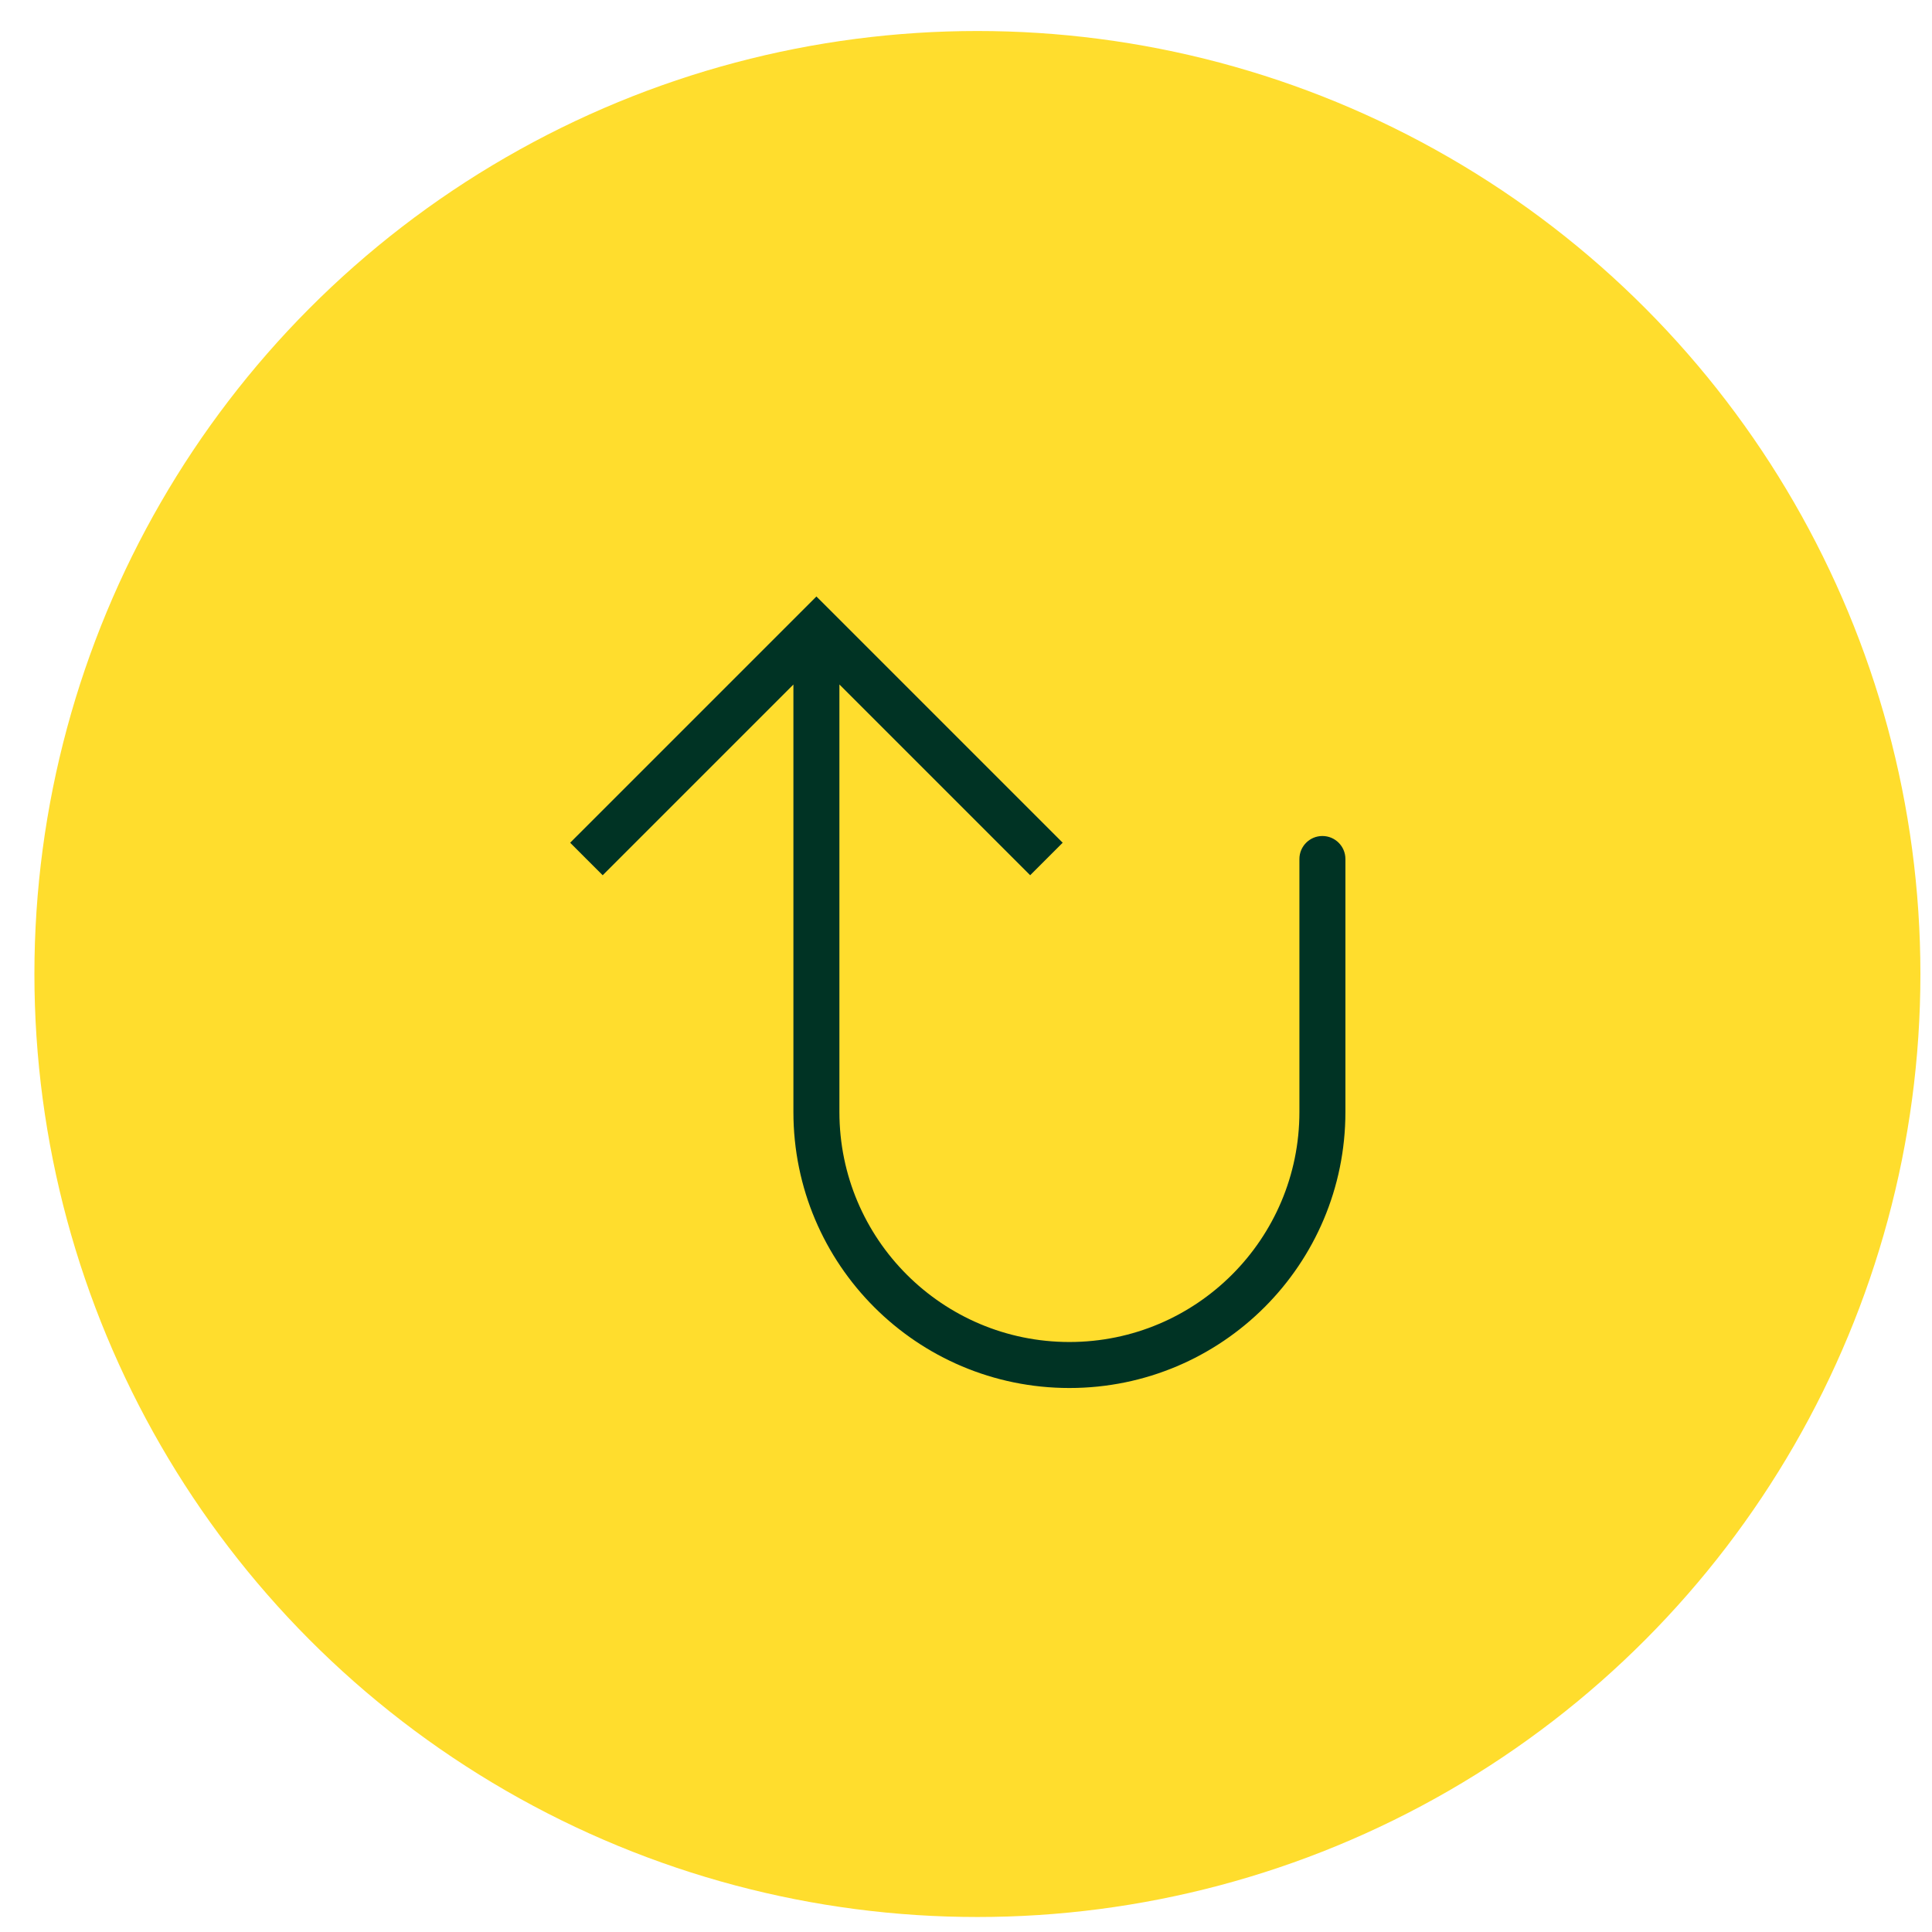
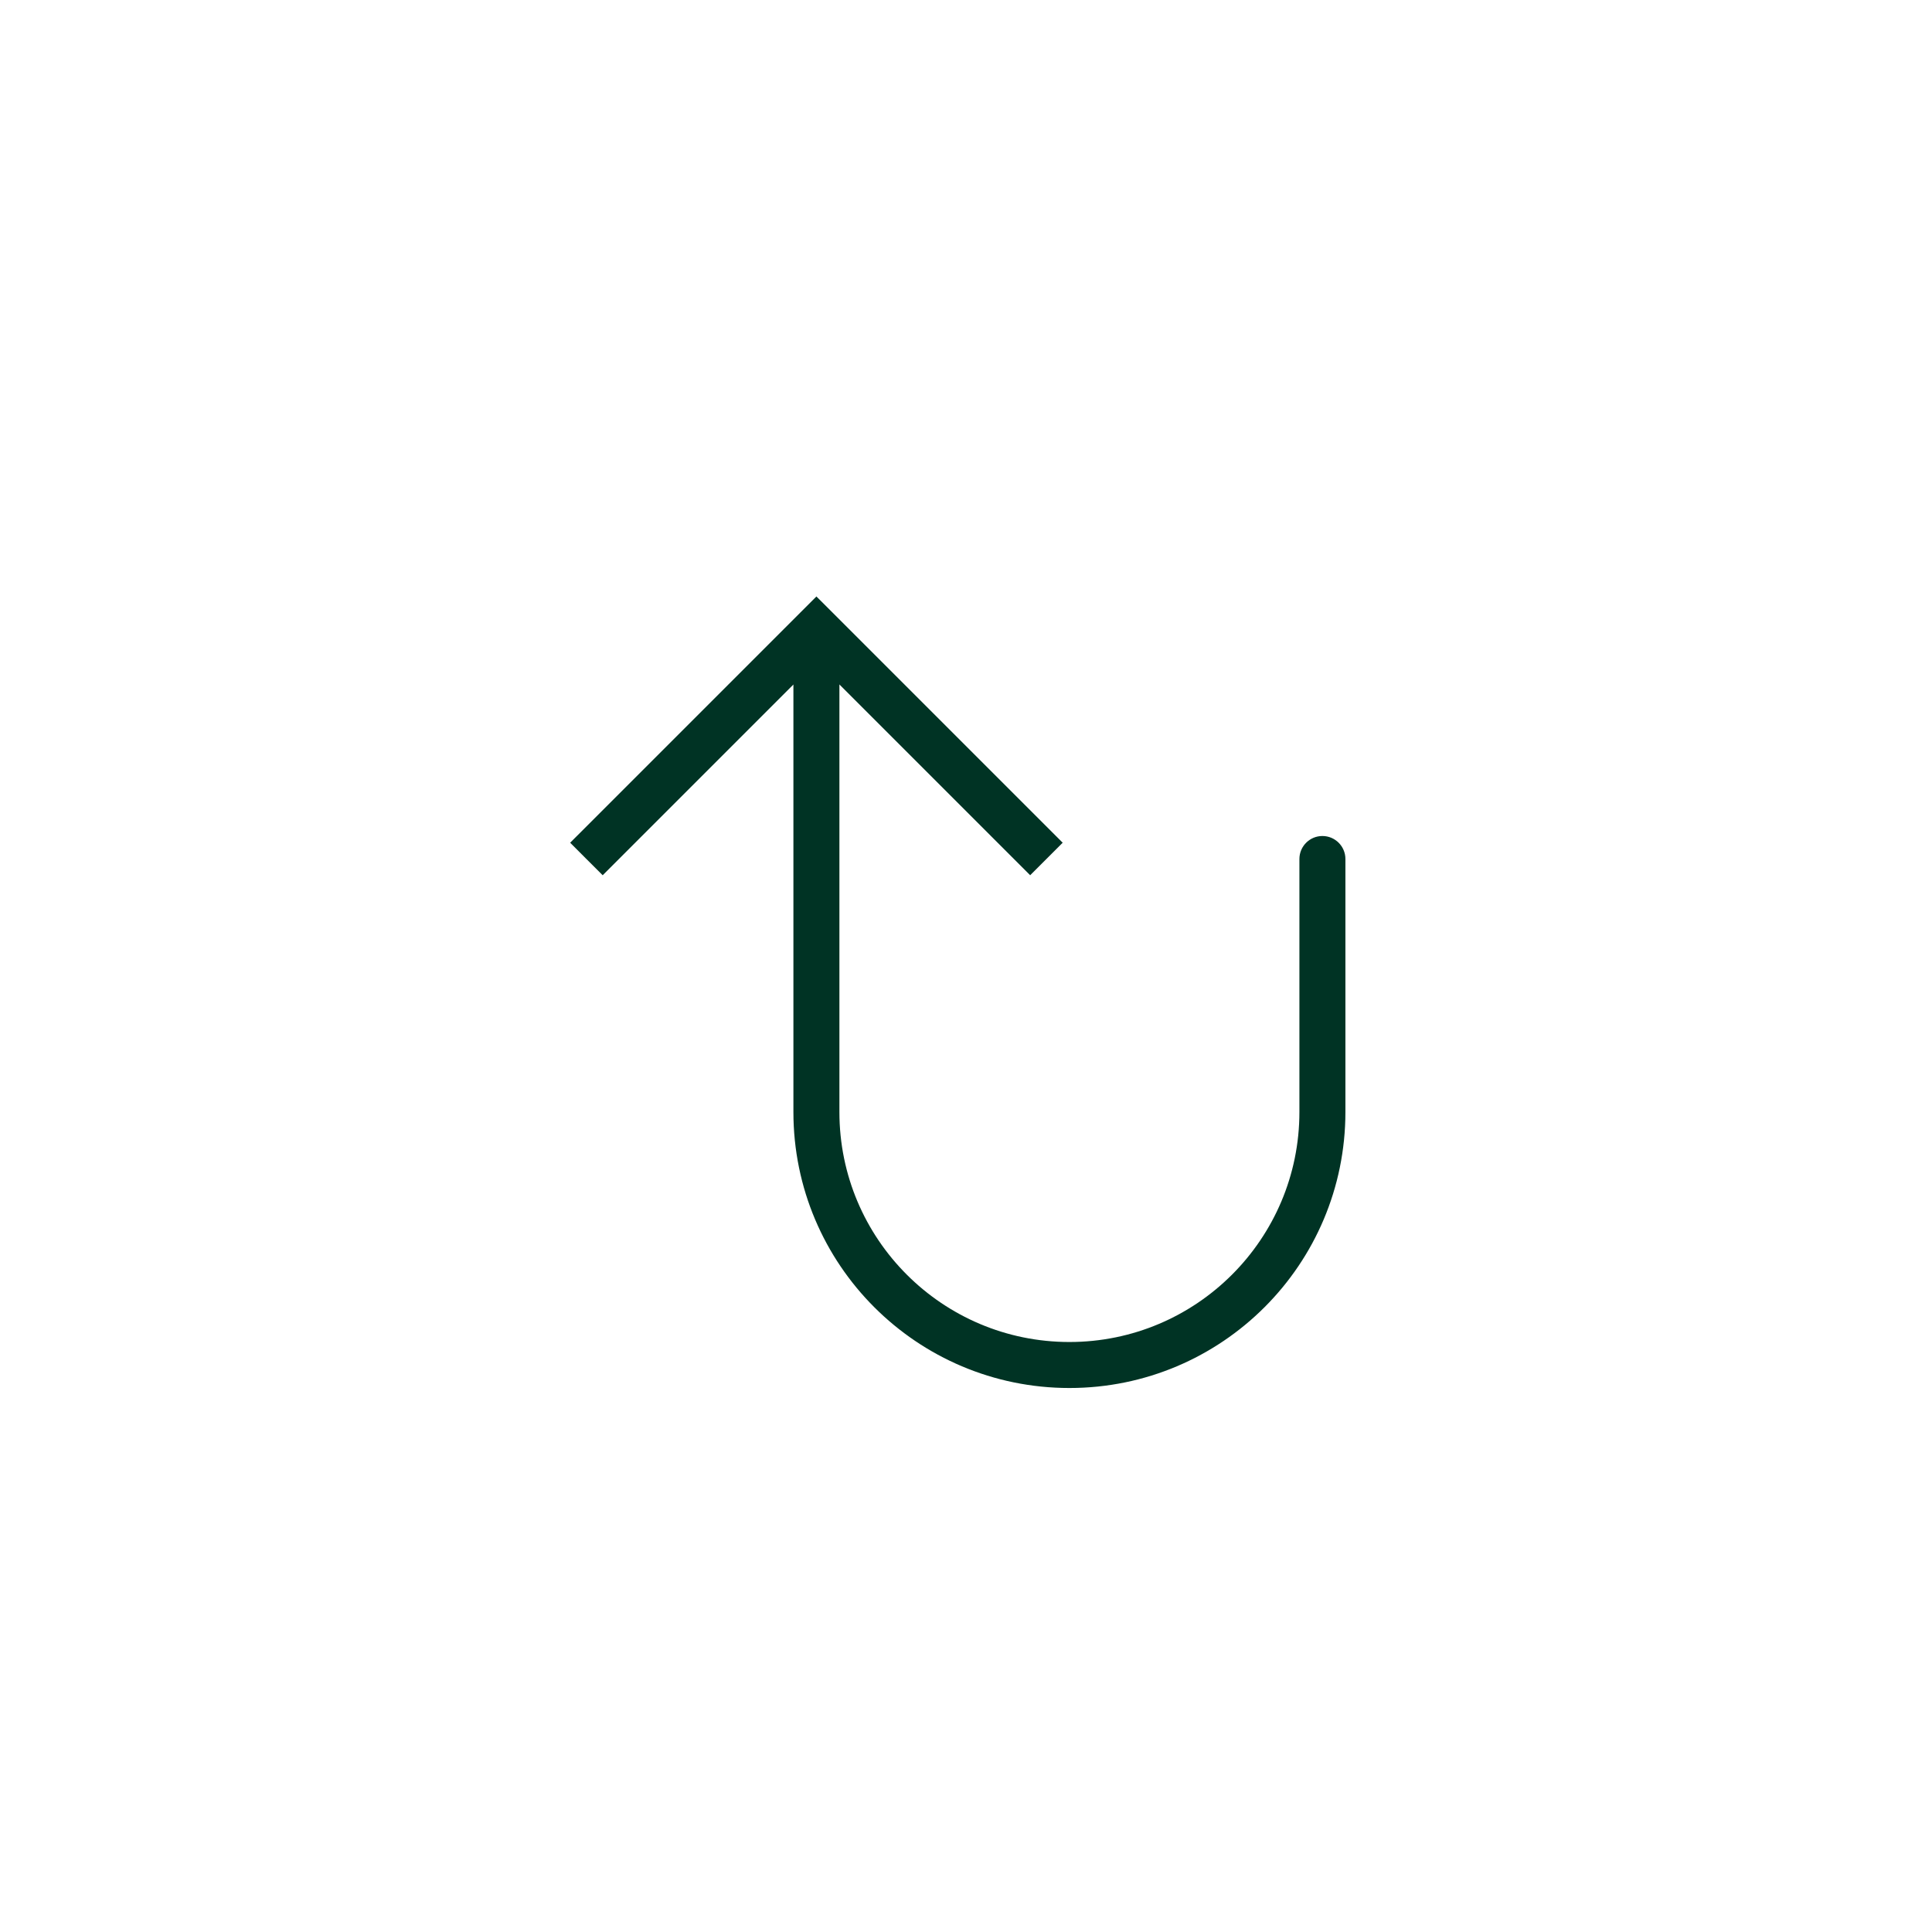
<svg xmlns="http://www.w3.org/2000/svg" width="42" height="42" viewBox="0 0 42 42" fill="none">
-   <circle cx="21.248" cy="21.174" r="20.5" fill="#FFDD2D" />
  <path d="M17.748 13.674L18.102 13.32L17.748 12.967L17.395 13.32L17.748 13.674ZM29.248 18.674C29.248 18.398 29.024 18.174 28.748 18.174C28.472 18.174 28.248 18.398 28.248 18.674L28.748 18.674L29.248 18.674ZM22.748 18.674L23.102 18.32L18.102 13.32L17.748 13.674L17.395 14.027L22.395 19.027L22.748 18.674ZM17.748 13.674L17.395 13.32L12.395 18.32L12.748 18.674L13.102 19.027L18.102 14.027L17.748 13.674ZM17.748 13.674L17.248 13.674L17.248 24.174L17.748 24.174L18.248 24.174L18.248 13.674L17.748 13.674ZM28.748 24.174L29.248 24.174L29.248 18.674L28.748 18.674L28.248 18.674L28.248 24.174L28.748 24.174ZM23.248 29.674L23.248 30.174C26.562 30.174 29.248 27.488 29.248 24.174L28.748 24.174L28.248 24.174C28.248 26.935 26.009 29.174 23.248 29.174L23.248 29.674ZM17.748 24.174L17.248 24.174C17.248 27.488 19.934 30.174 23.248 30.174L23.248 29.674L23.248 29.174C20.487 29.174 18.248 26.935 18.248 24.174L17.748 24.174Z" fill="#003324" />
</svg>